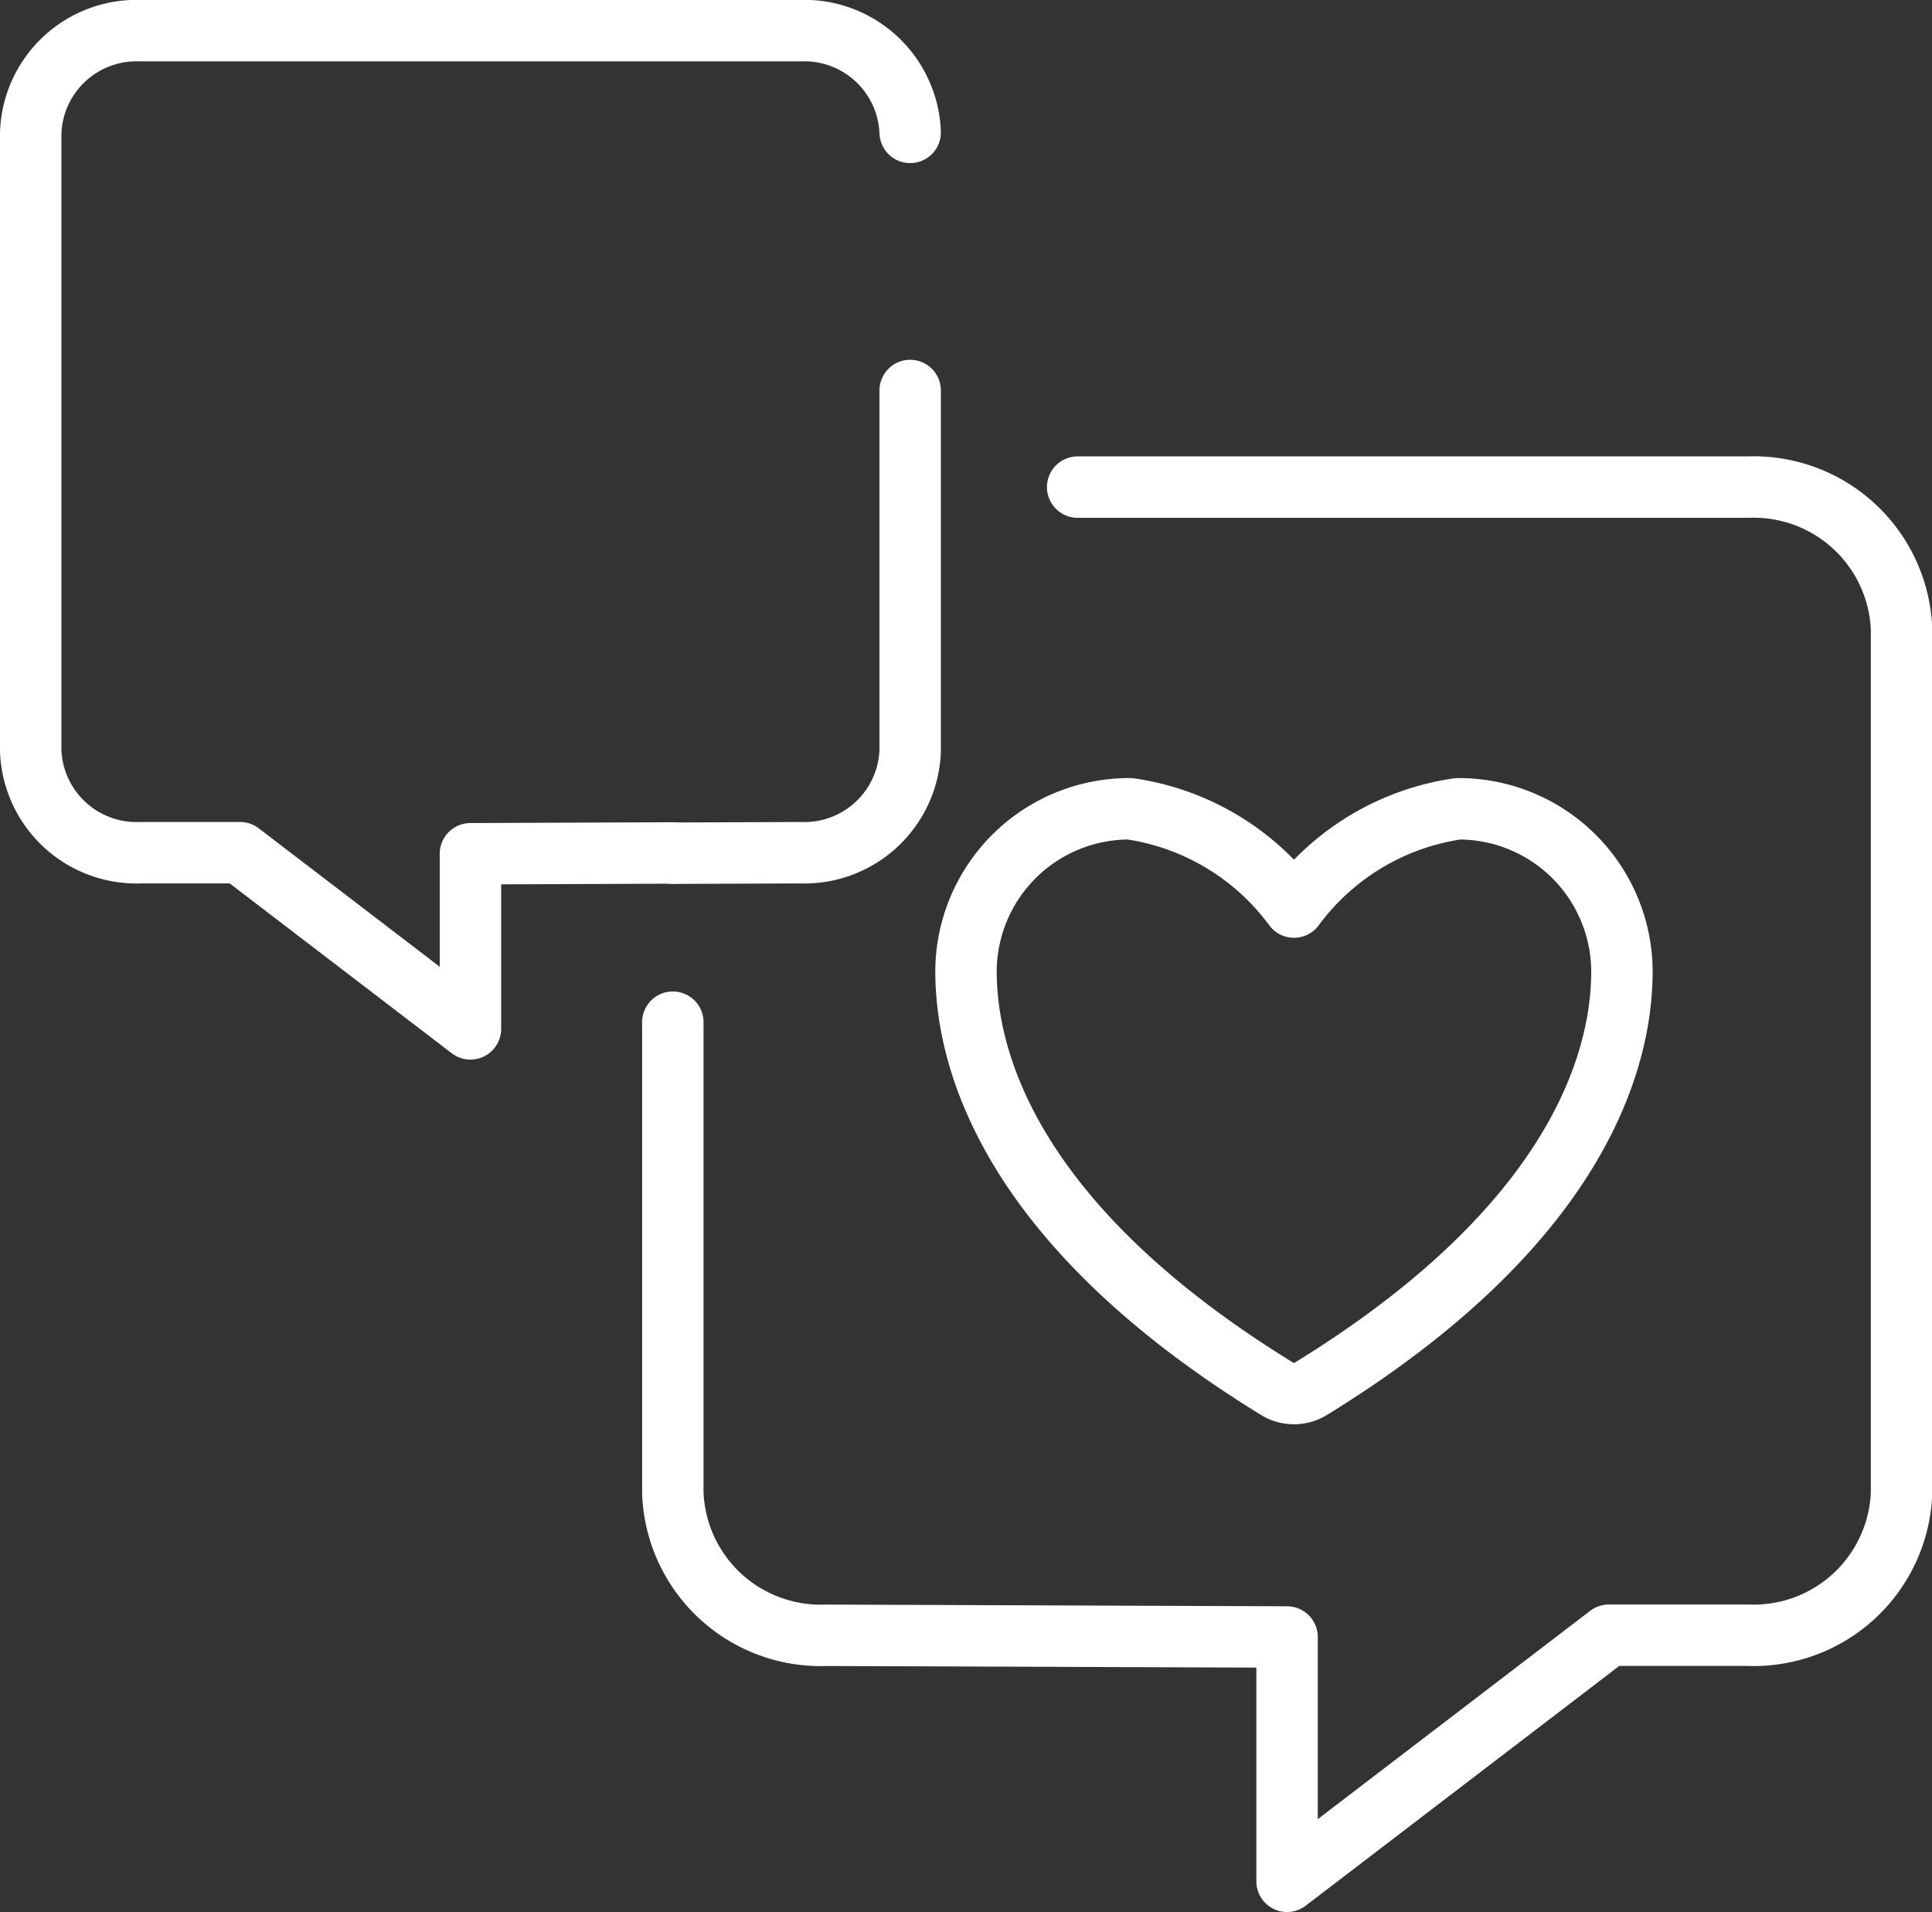
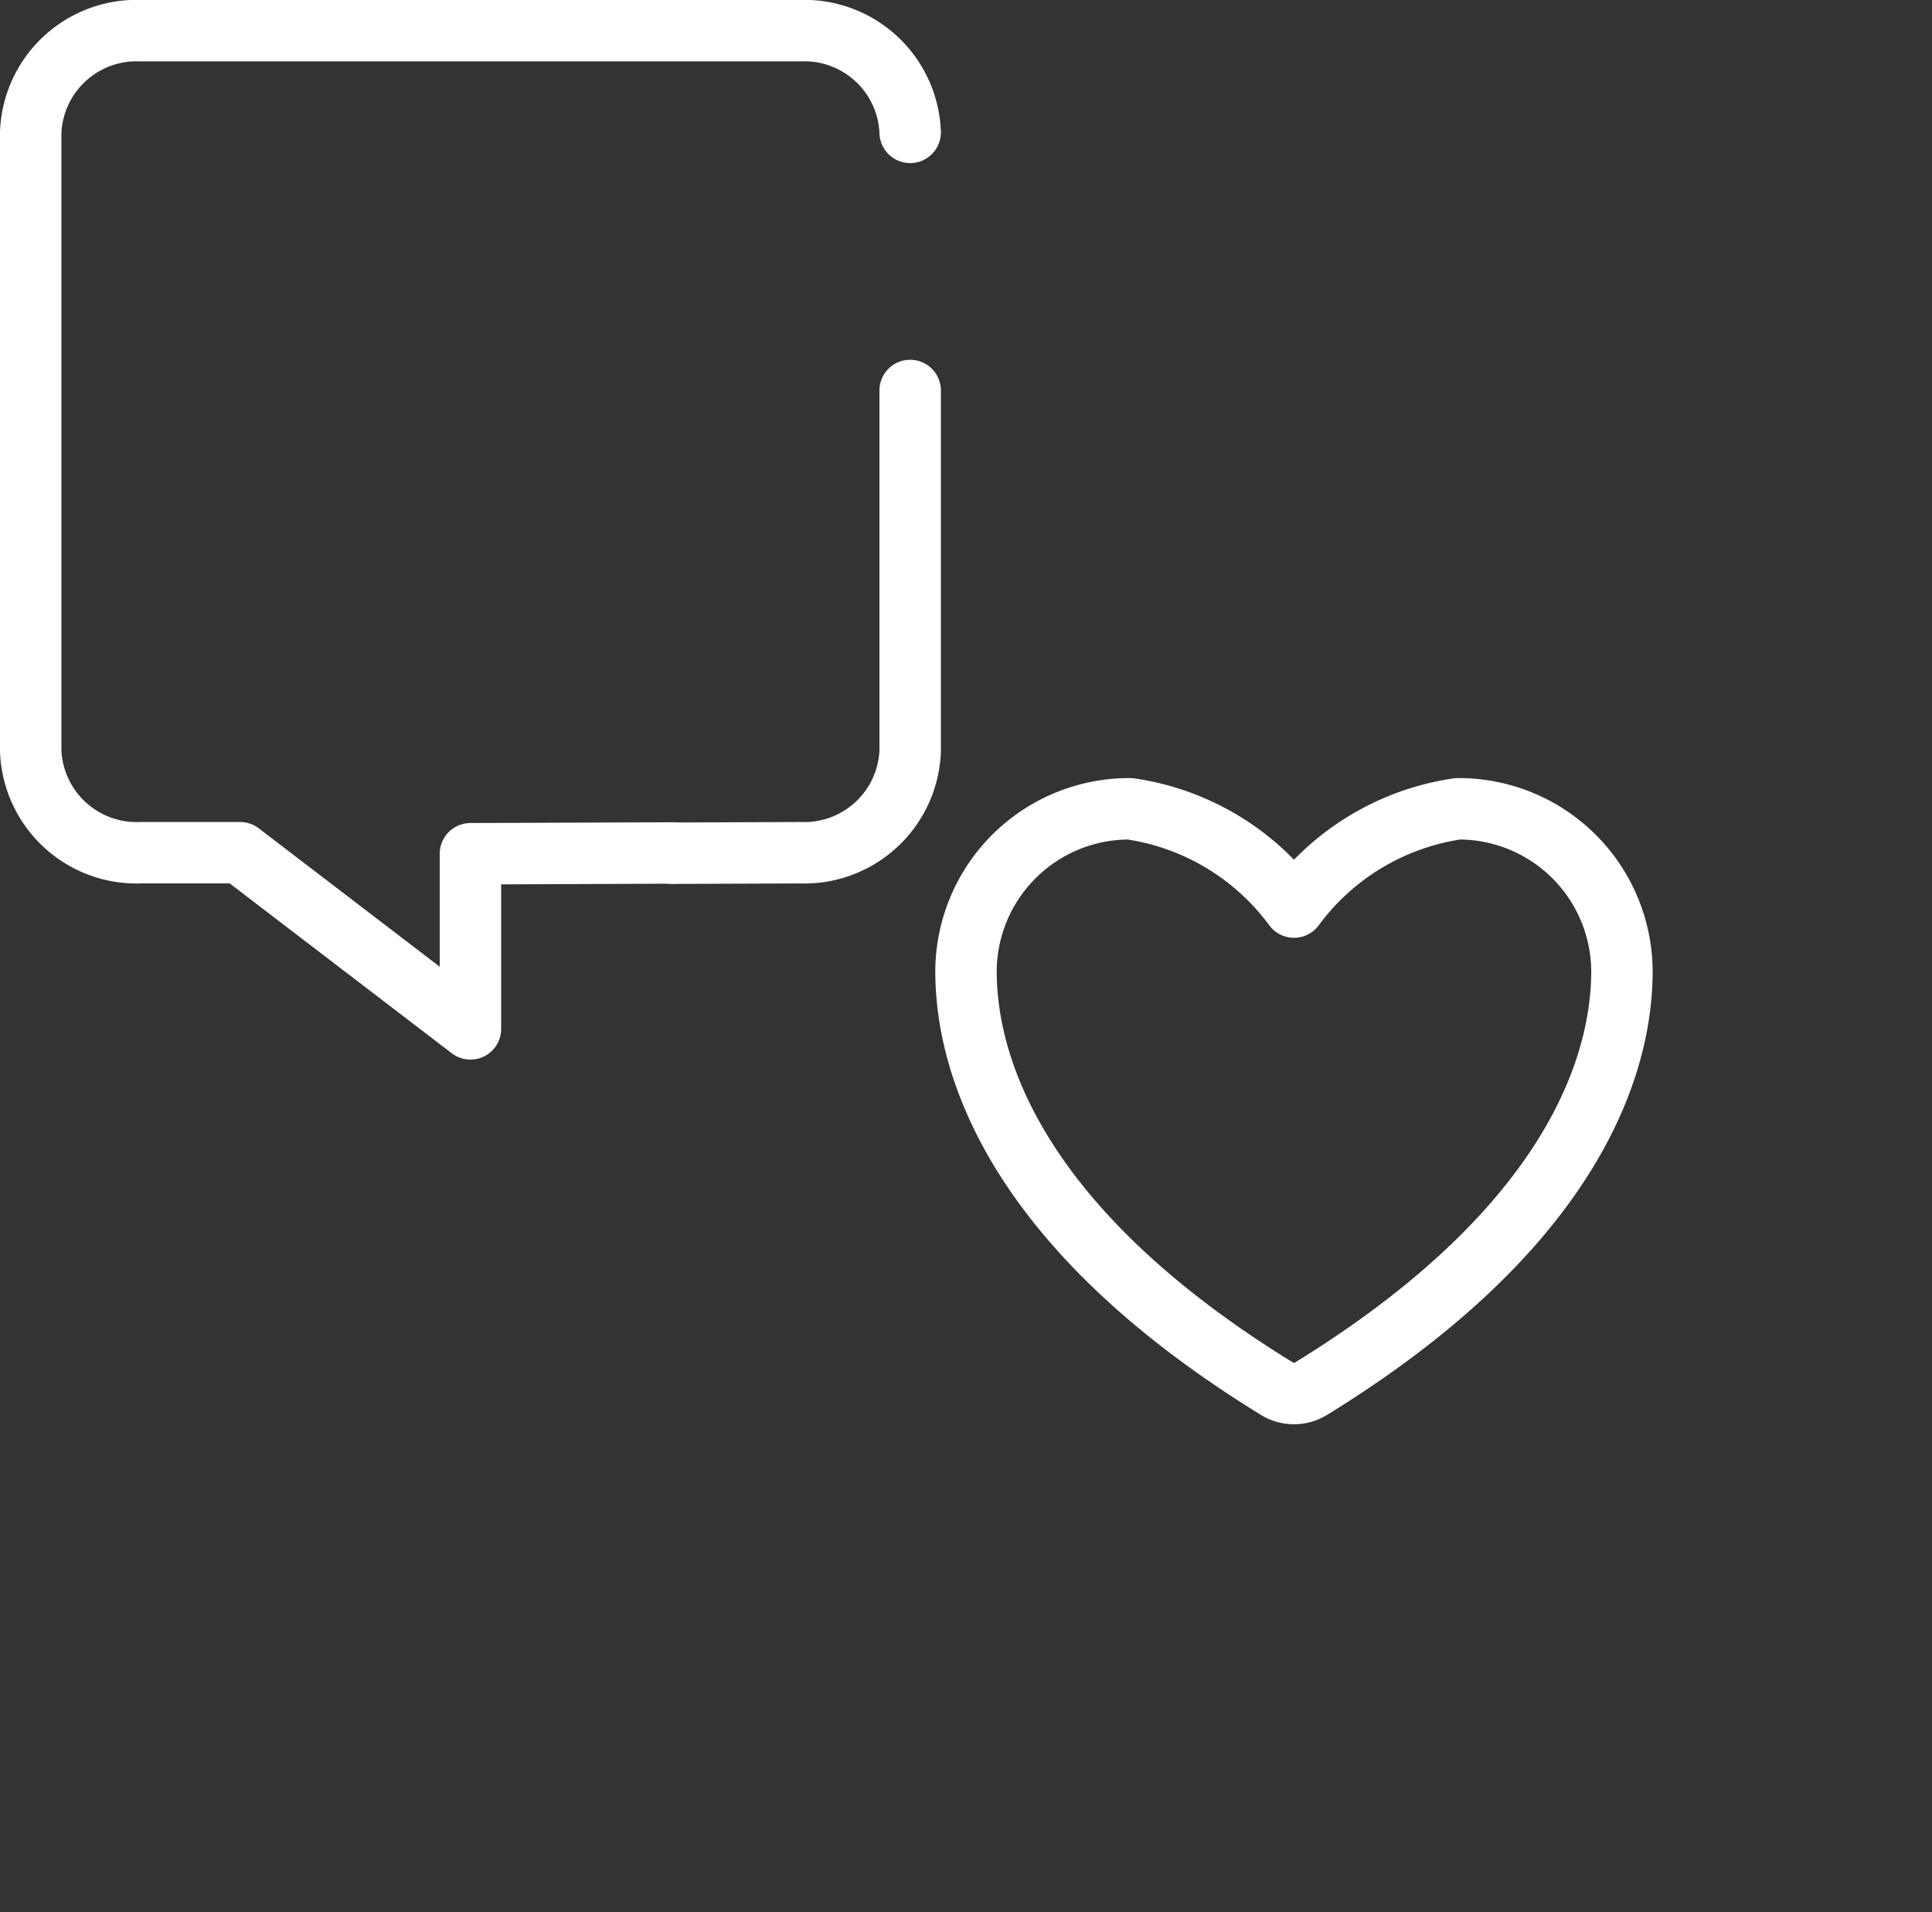
<svg xmlns="http://www.w3.org/2000/svg" width="31.454" height="31.128" viewBox="0 0 31.454 31.128">
  <rect x="0" y="0" width="31.454" height="31.128" fill="#333333" stroke="none" />
  <g id="Group_888" data-name="Group 888" transform="translate(-109.691 -881.957)">
    <g id="Group_141" data-name="Group 141" transform="translate(110.191 882.457)">
      <g id="Group_142" data-name="Group 142" transform="translate(0 0)">
-         <path id="Path_695" data-name="Path 695" d="M65.723,56.866v7.67a2.409,2.409,0,0,0,2.5,2.311l7.5.028v3.977l5.239-4.006h2.265a2.409,2.409,0,0,0,2.5-2.311V50.466a2.409,2.409,0,0,0-2.5-2.311H72.314" transform="translate(-55.269 -40.725)" fill="none" stroke="#fff" stroke-linecap="round" stroke-linejoin="round" stroke-width="1" />
        <path id="Path_696" data-name="Path 696" d="M69.587,39.019V44.89A1.724,1.724,0,0,1,67.8,46.544l-2.077.008" transform="translate(-55.269 -33.162)" fill="none" stroke="#fff" stroke-linecap="round" stroke-linejoin="round" stroke-width="1" />
        <path id="Path_697" data-name="Path 697" d="M19.318,6.656h0A1.724,1.724,0,0,0,17.531,5H6.787A1.725,1.725,0,0,0,5,6.656V16.728a1.725,1.725,0,0,0,1.787,1.655H8.409l3.75,2.868V18.4l3.3-.013" transform="translate(-5 -5.001)" fill="none" stroke="#fff" stroke-linecap="round" stroke-linejoin="round" stroke-width="1" />
      </g>
    </g>
    <path id="Icon_akar-heart" data-name="Icon akar-heart" d="M5.67,4.5A2.657,2.657,0,0,0,3,7.143c0,1.178.467,3.975,5.066,6.8a.526.526,0,0,0,.547,0c4.6-2.827,5.066-5.624,5.066-6.8A2.657,2.657,0,0,0,11.009,4.5,4.035,4.035,0,0,0,8.34,6.1,4.035,4.035,0,0,0,5.67,4.5Z" transform="translate(122.418 890.624)" fill="none" stroke="#fff" stroke-linecap="round" stroke-linejoin="round" stroke-width="1" />
  </g>
</svg>